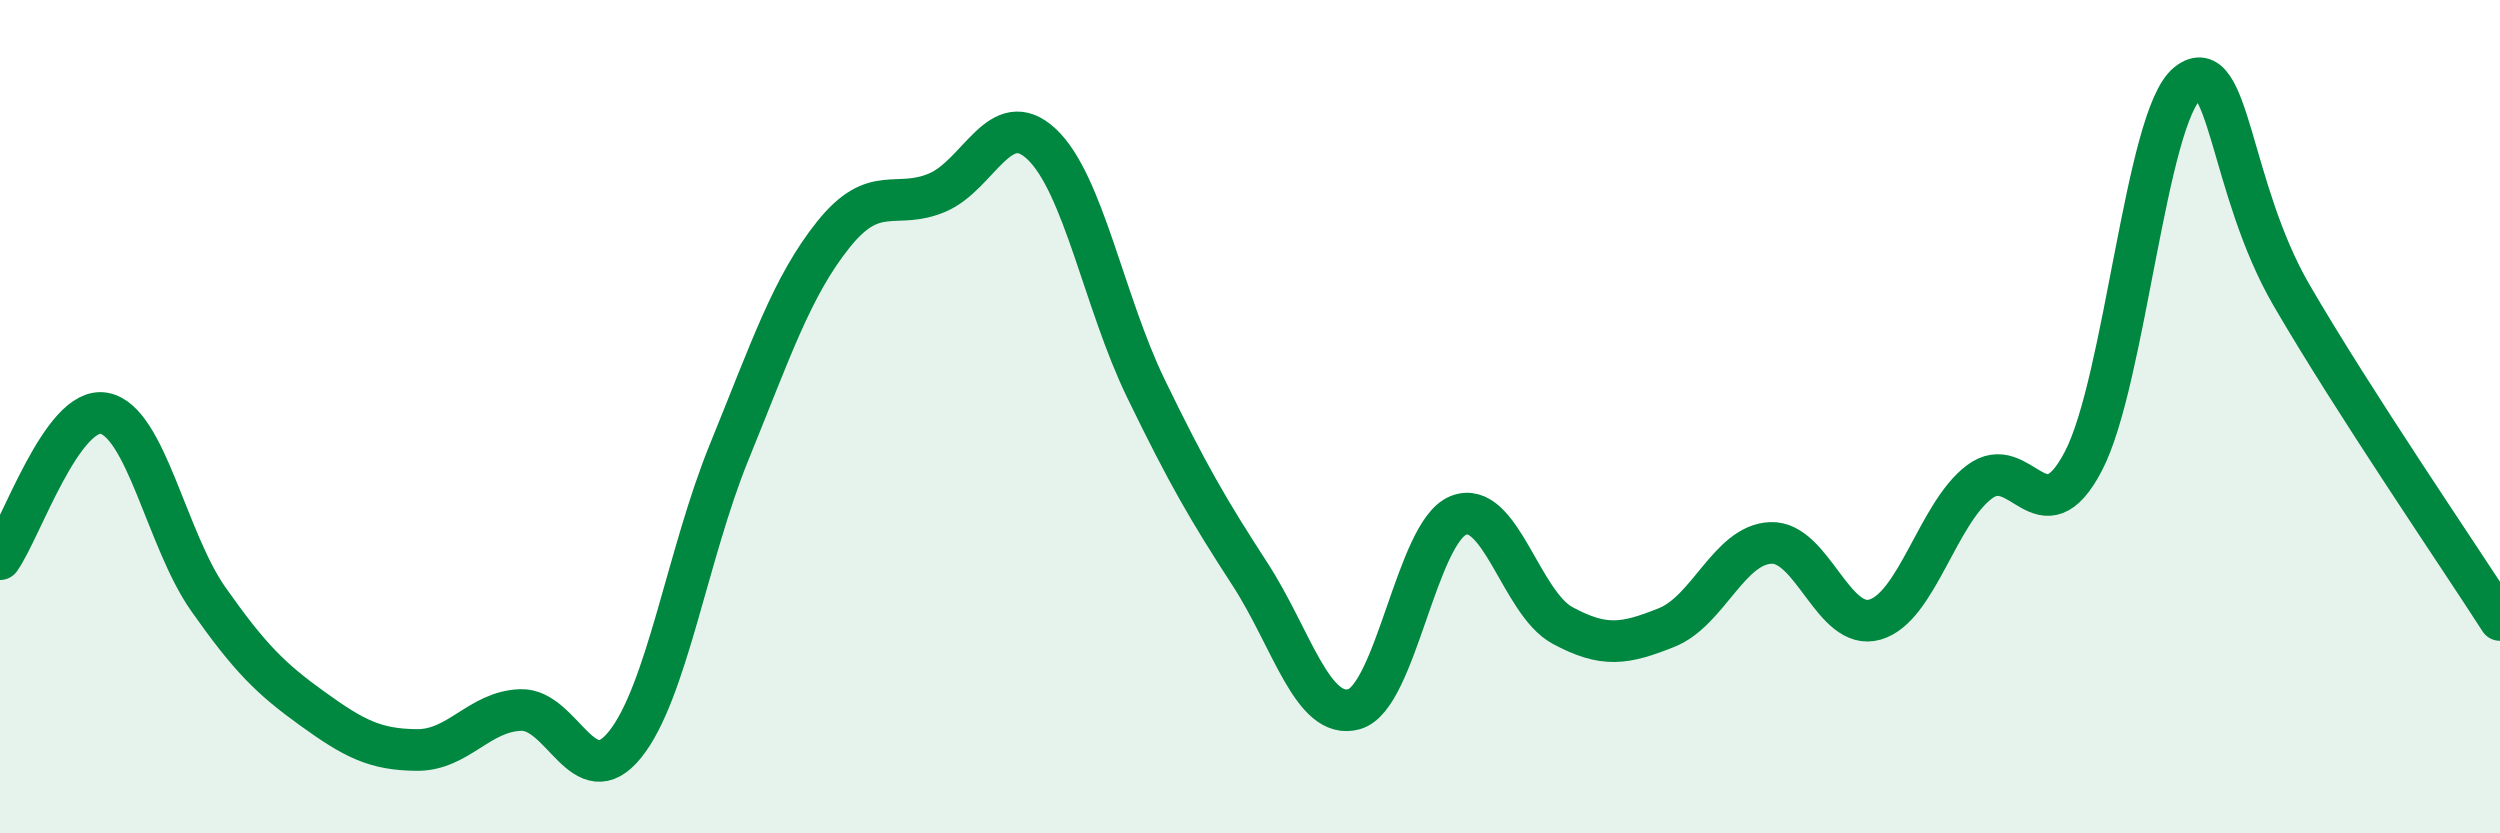
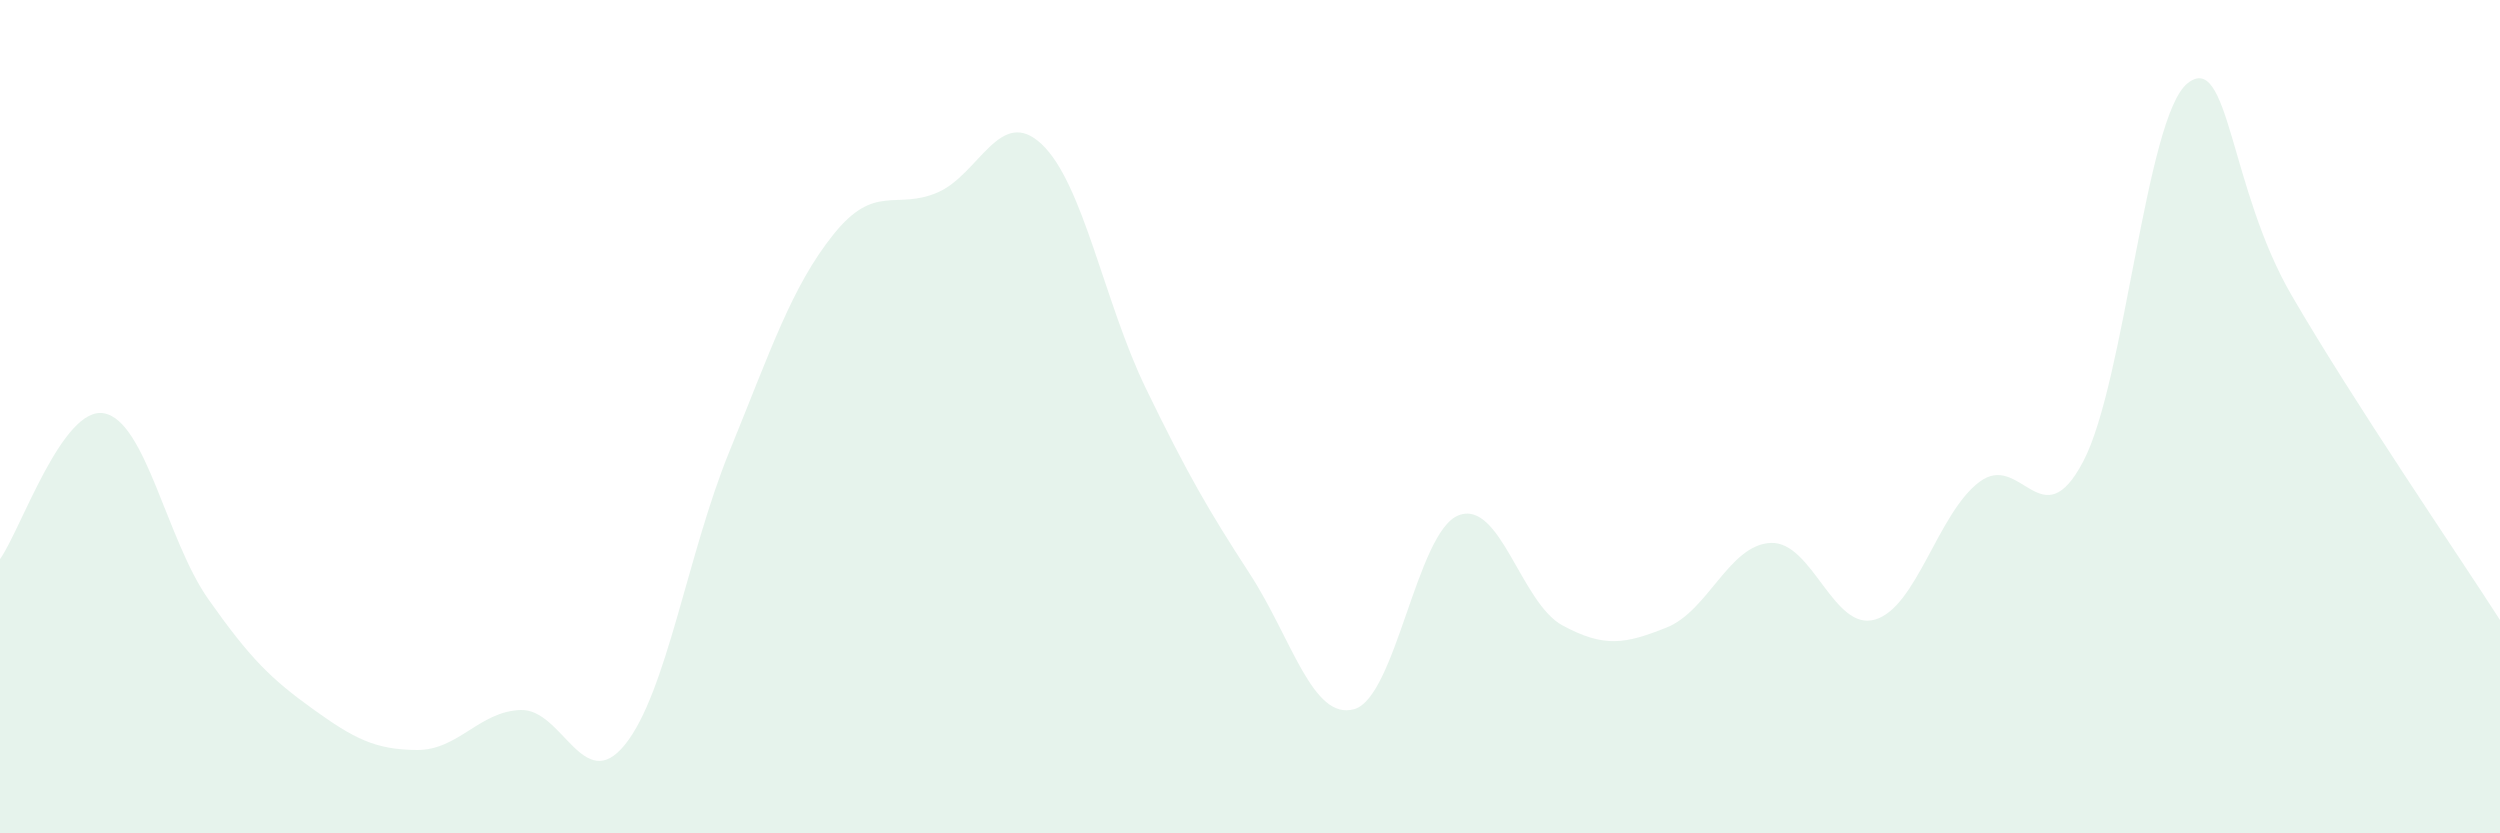
<svg xmlns="http://www.w3.org/2000/svg" width="60" height="20" viewBox="0 0 60 20">
  <path d="M 0,13.42 C 0.5,12.72 1.5,9.73 2.5,9.92 C 3.5,10.11 4,12.96 5,14.38 C 6,15.8 6.5,16.29 7.5,17.01 C 8.5,17.73 9,17.99 10,18 C 11,18.01 11.5,17.07 12.5,17.04 C 13.5,17.01 14,19.11 15,17.87 C 16,16.63 16.5,13.3 17.5,10.85 C 18.5,8.4 19,6.88 20,5.63 C 21,4.38 21.5,5.05 22.5,4.62 C 23.5,4.19 24,2.52 25,3.46 C 26,4.4 26.5,7.26 27.5,9.32 C 28.5,11.38 29,12.24 30,13.78 C 31,15.32 31.5,17.3 32.5,17.02 C 33.5,16.74 34,12.77 35,12.37 C 36,11.97 36.5,14.47 37.5,15.01 C 38.5,15.55 39,15.46 40,15.06 C 41,14.66 41.5,13.07 42.5,13.03 C 43.5,12.99 44,15.16 45,14.87 C 46,14.58 46.5,12.33 47.5,11.57 C 48.5,10.81 49,12.98 50,11.07 C 51,9.16 51.5,2.8 52.5,2 C 53.5,1.2 53.5,4.51 55,7.09 C 56.5,9.67 59,13.32 60,14.88L60 20L0 20Z" fill="#008740" opacity="0.1" stroke-linecap="round" stroke-linejoin="round" />
-   <path d="M 0,13.42 C 0.5,12.72 1.5,9.73 2.5,9.92 C 3.5,10.11 4,12.96 5,14.38 C 6,15.8 6.5,16.29 7.5,17.01 C 8.5,17.73 9,17.99 10,18 C 11,18.01 11.5,17.07 12.5,17.04 C 13.5,17.01 14,19.11 15,17.87 C 16,16.63 16.5,13.3 17.5,10.85 C 18.5,8.4 19,6.88 20,5.63 C 21,4.38 21.5,5.05 22.5,4.62 C 23.5,4.19 24,2.52 25,3.46 C 26,4.4 26.5,7.26 27.5,9.32 C 28.5,11.38 29,12.24 30,13.78 C 31,15.32 31.5,17.3 32.5,17.02 C 33.5,16.74 34,12.77 35,12.37 C 36,11.97 36.5,14.47 37.5,15.01 C 38.5,15.55 39,15.46 40,15.06 C 41,14.66 41.5,13.07 42.5,13.03 C 43.5,12.99 44,15.16 45,14.87 C 46,14.58 46.5,12.33 47.5,11.57 C 48.5,10.81 49,12.98 50,11.07 C 51,9.16 51.5,2.8 52.5,2 C 53.5,1.2 53.5,4.51 55,7.09 C 56.5,9.67 59,13.32 60,14.88" stroke="#008740" stroke-width="1" fill="none" stroke-linecap="round" stroke-linejoin="round" />
</svg>